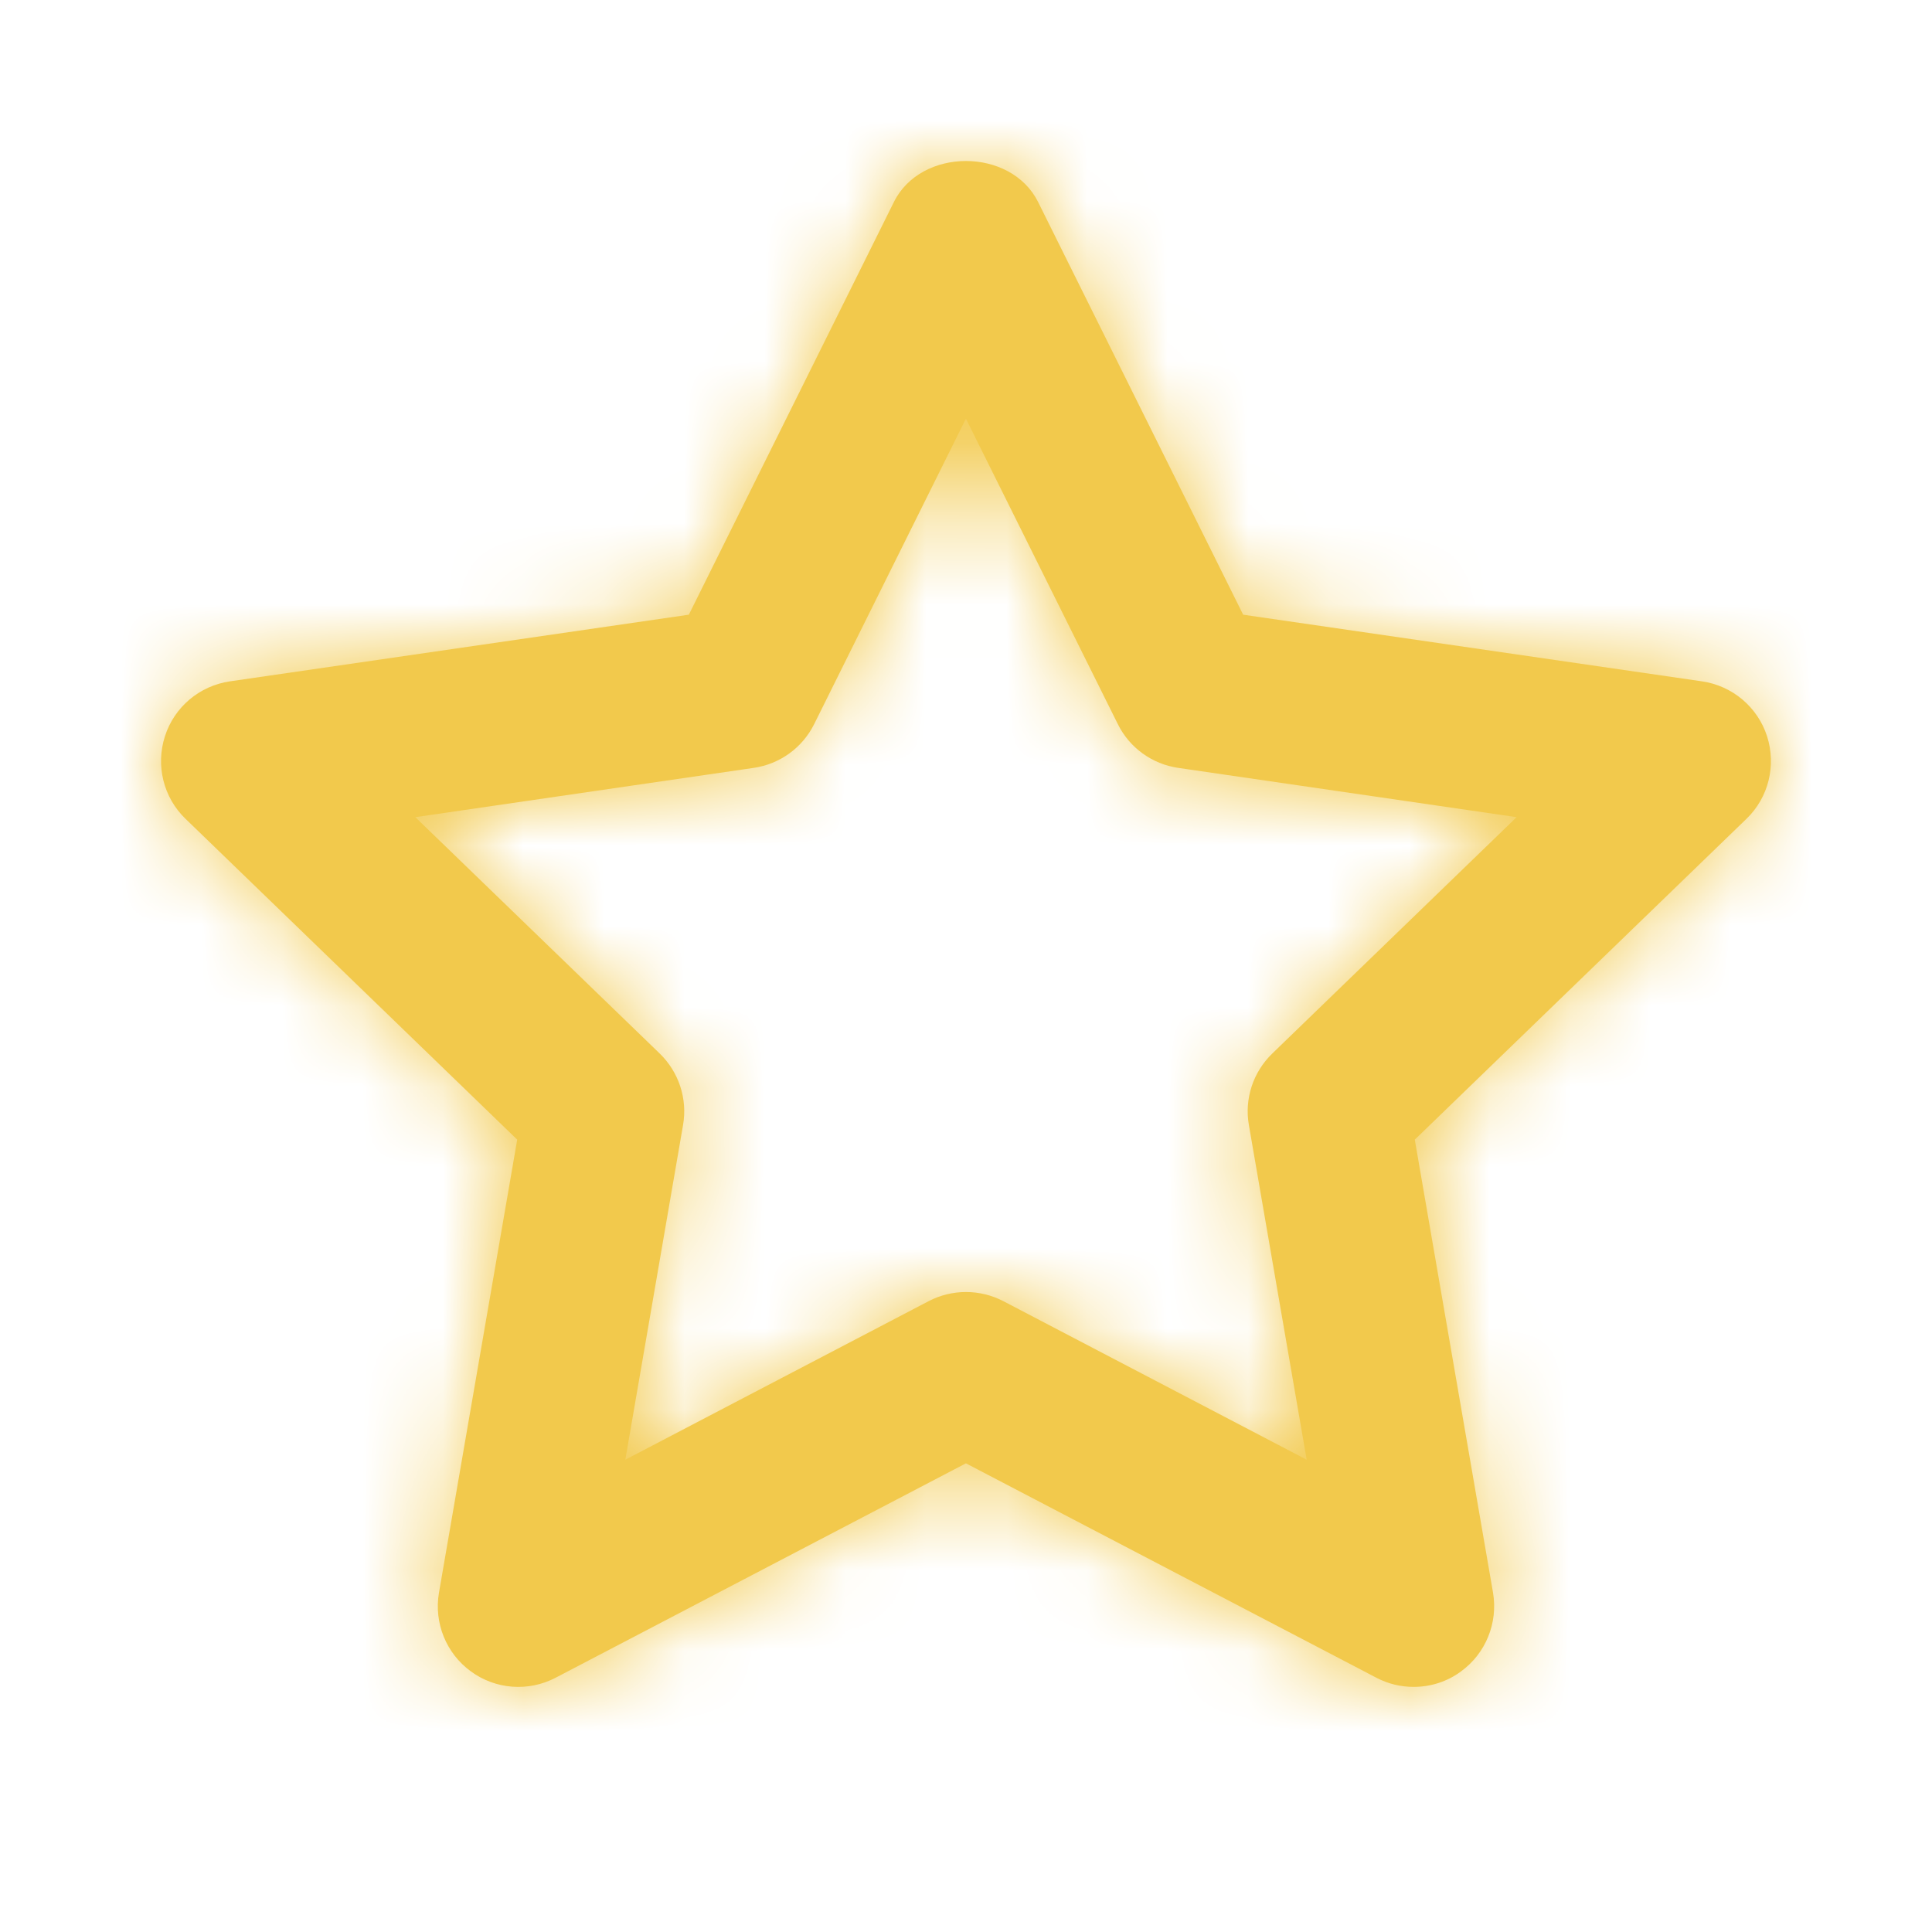
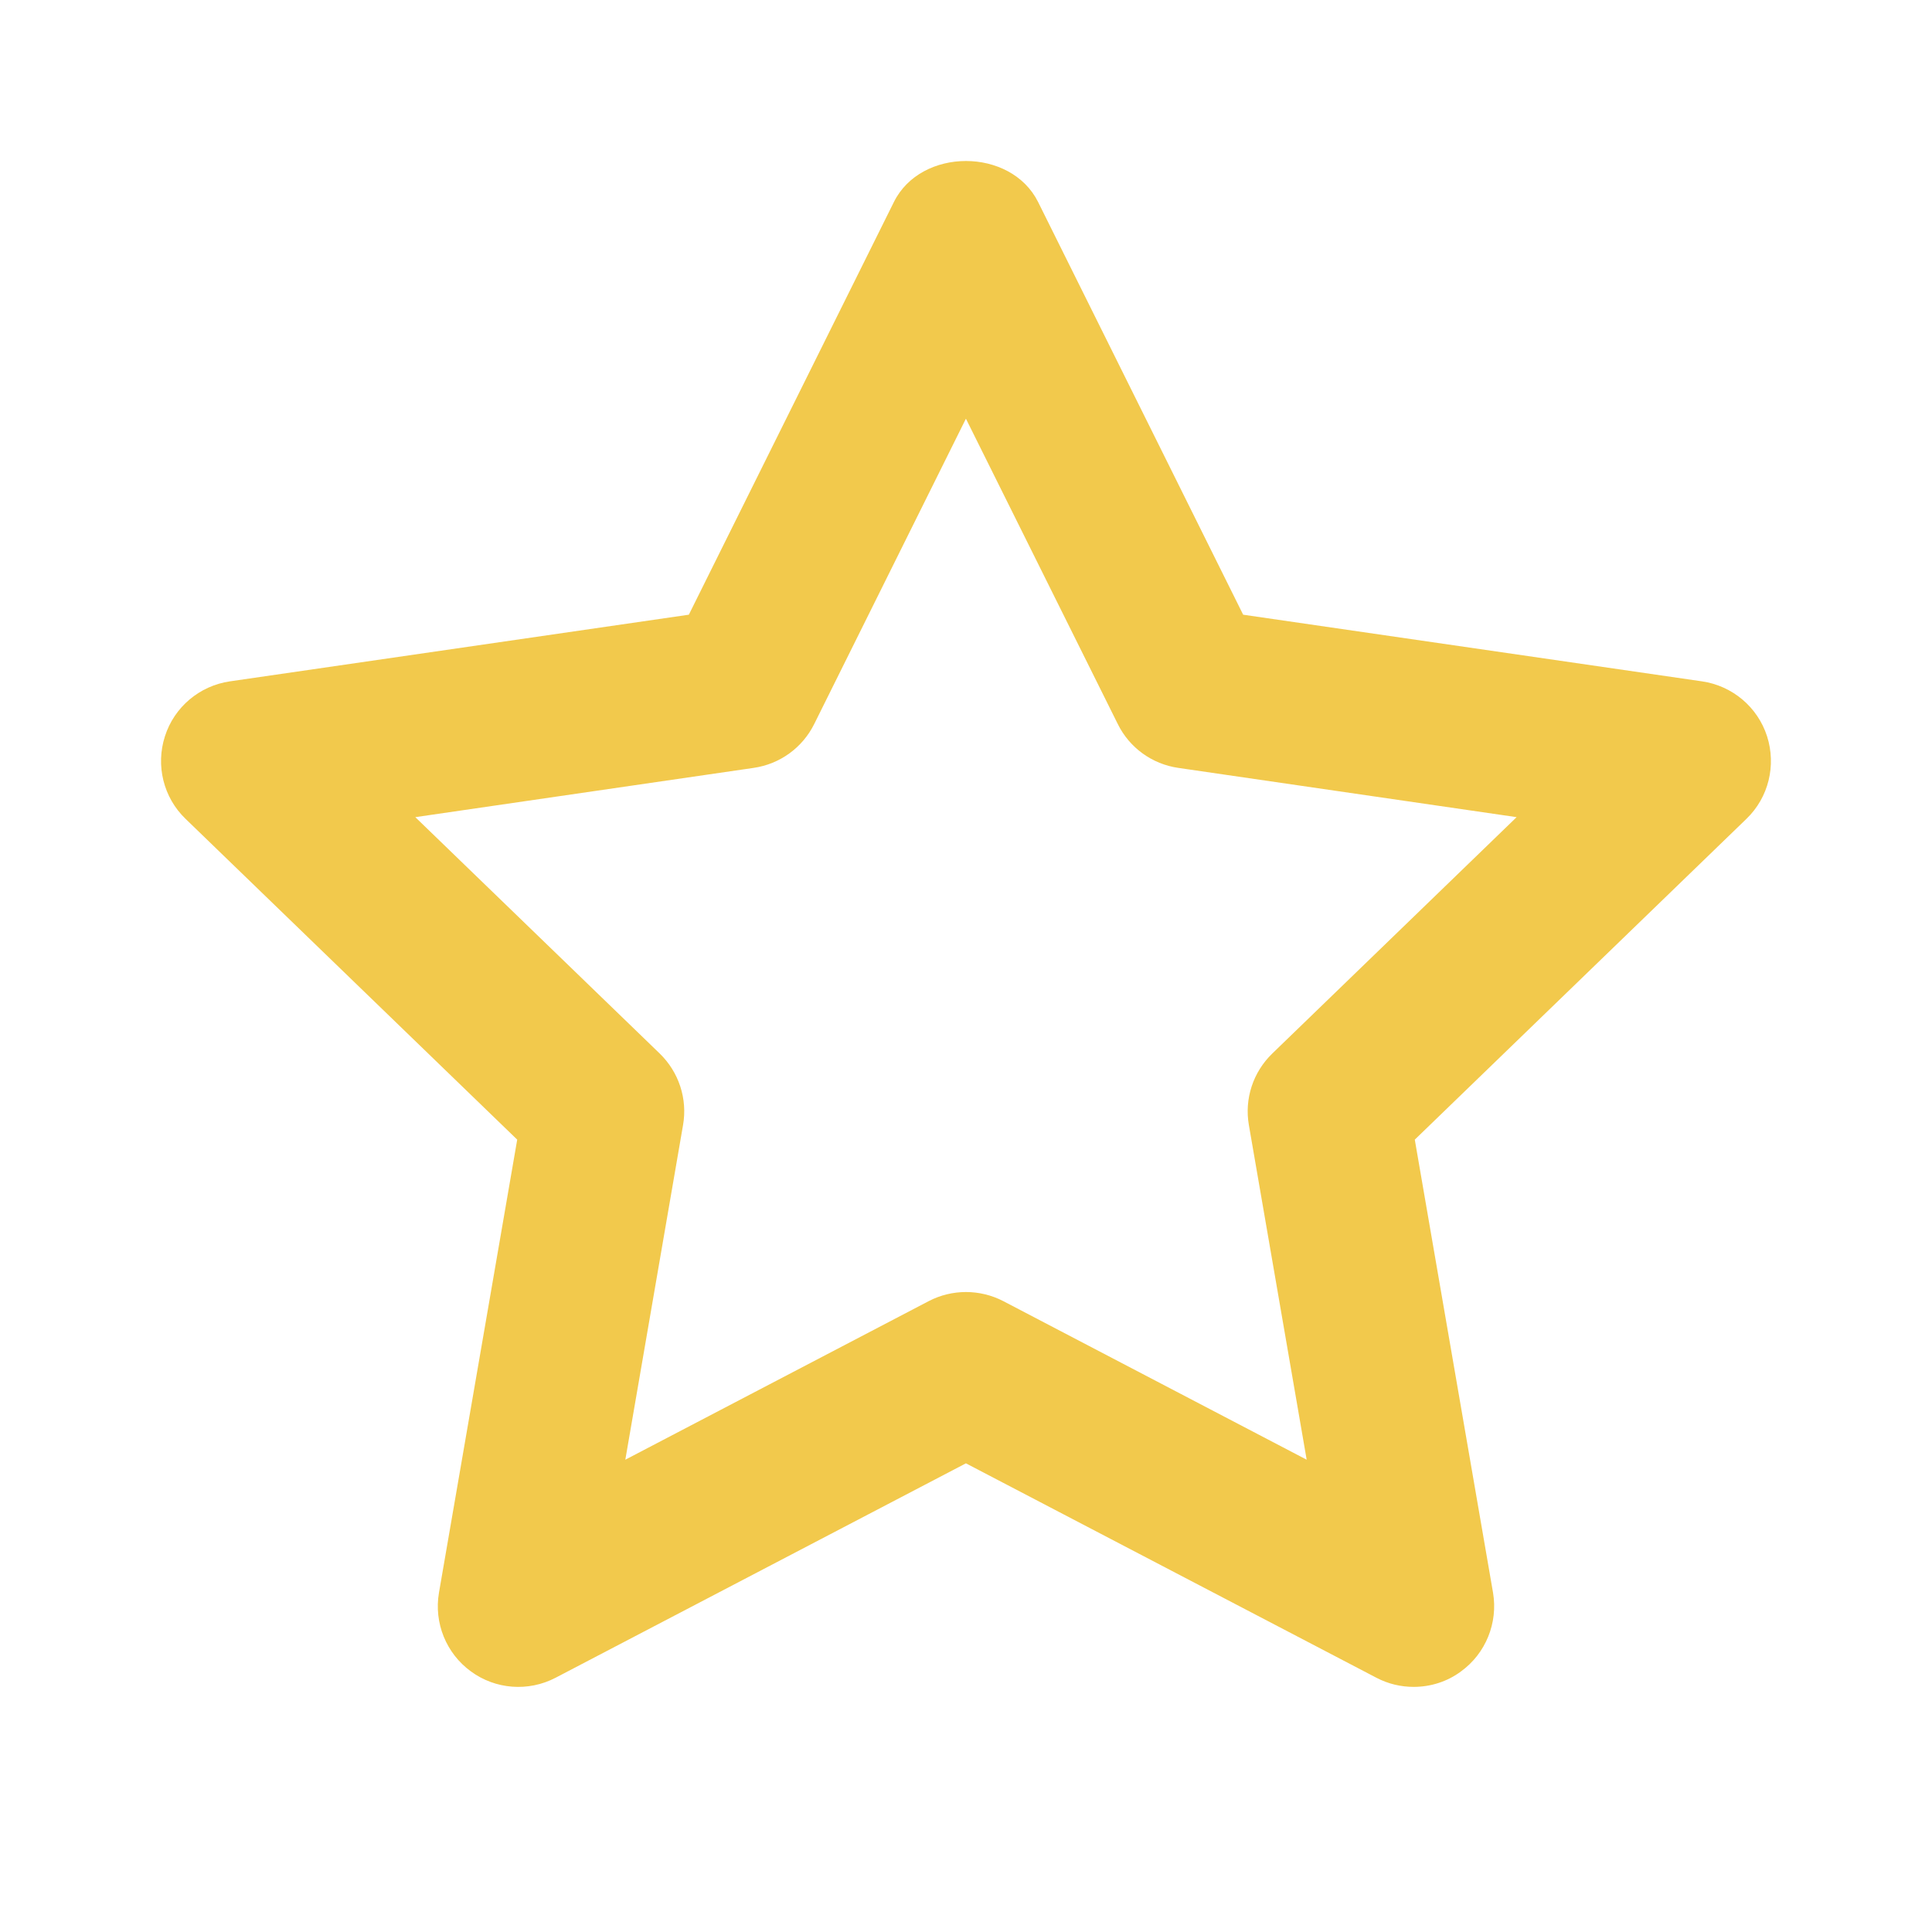
<svg xmlns="http://www.w3.org/2000/svg" width="24" height="24" viewBox="0 0 24 24" fill="none">
  <path fill-rule="evenodd" clip-rule="evenodd" d="M11.999 16.05C12.159 16.05 12.318 16.088 12.463 16.163L16.232 18.133L15.514 13.976C15.457 13.65 15.566 13.318 15.805 13.087L18.84 10.151L14.637 9.539C14.312 9.492 14.031 9.289 13.886 8.995L11.999 5.201L10.114 8.995C9.968 9.289 9.687 9.492 9.362 9.539L5.159 10.151L8.195 13.087C8.433 13.318 8.542 13.65 8.485 13.976L7.768 18.133L11.537 16.163C11.681 16.088 11.841 16.05 11.999 16.05M17.561 20.955C17.402 20.955 17.244 20.918 17.099 20.842L11.999 18.178L6.901 20.842C6.563 21.018 6.155 20.987 5.85 20.763C5.542 20.539 5.389 20.16 5.453 19.785L6.425 14.157L2.305 10.172C2.03 9.907 1.932 9.509 2.049 9.146C2.165 8.783 2.479 8.519 2.856 8.464L8.557 7.636L11.104 2.51C11.441 1.83 12.557 1.83 12.896 2.51L15.443 7.636L21.143 8.464C21.52 8.519 21.834 8.783 21.951 9.146C22.067 9.509 21.97 9.907 21.695 10.172L17.575 14.157L18.547 19.785C18.61 20.16 18.457 20.539 18.149 20.763C17.977 20.891 17.77 20.955 17.561 20.955" fill="#F2C94C" />
  <mask id="mask0_526_1561" style="mask-type:alpha" maskUnits="userSpaceOnUse" x="2" y="2" width="20" height="19">
-     <path fill-rule="evenodd" clip-rule="evenodd" d="M11.999 16.05C12.159 16.05 12.318 16.088 12.463 16.163L16.232 18.133L15.514 13.976C15.457 13.65 15.566 13.318 15.805 13.087L18.84 10.151L14.637 9.539C14.312 9.492 14.031 9.289 13.886 8.995L11.999 5.201L10.114 8.995C9.968 9.289 9.687 9.492 9.362 9.539L5.159 10.151L8.195 13.087C8.433 13.318 8.542 13.65 8.485 13.976L7.768 18.133L11.537 16.163C11.681 16.088 11.841 16.05 11.999 16.05M17.561 20.955C17.402 20.955 17.244 20.918 17.099 20.842L11.999 18.178L6.901 20.842C6.563 21.018 6.155 20.987 5.85 20.763C5.542 20.539 5.389 20.16 5.453 19.785L6.425 14.157L2.305 10.172C2.03 9.907 1.932 9.509 2.049 9.146C2.165 8.783 2.479 8.519 2.856 8.464L8.557 7.636L11.104 2.51C11.441 1.83 12.557 1.83 12.896 2.51L15.443 7.636L21.143 8.464C21.52 8.519 21.834 8.783 21.951 9.146C22.067 9.509 21.97 9.907 21.695 10.172L17.575 14.157L18.547 19.785C18.61 20.16 18.457 20.539 18.149 20.763C17.977 20.891 17.77 20.955 17.561 20.955" fill="white" />
+     <path fill-rule="evenodd" clip-rule="evenodd" d="M11.999 16.05C12.159 16.05 12.318 16.088 12.463 16.163L16.232 18.133L15.514 13.976C15.457 13.65 15.566 13.318 15.805 13.087L18.84 10.151L14.637 9.539C14.312 9.492 14.031 9.289 13.886 8.995L11.999 5.201L10.114 8.995C9.968 9.289 9.687 9.492 9.362 9.539L5.159 10.151L8.195 13.087C8.433 13.318 8.542 13.65 8.485 13.976L7.768 18.133L11.537 16.163C11.681 16.088 11.841 16.05 11.999 16.05M17.561 20.955C17.402 20.955 17.244 20.918 17.099 20.842L11.999 18.178C6.563 21.018 6.155 20.987 5.85 20.763C5.542 20.539 5.389 20.16 5.453 19.785L6.425 14.157L2.305 10.172C2.03 9.907 1.932 9.509 2.049 9.146C2.165 8.783 2.479 8.519 2.856 8.464L8.557 7.636L11.104 2.51C11.441 1.83 12.557 1.83 12.896 2.51L15.443 7.636L21.143 8.464C21.52 8.519 21.834 8.783 21.951 9.146C22.067 9.509 21.97 9.907 21.695 10.172L17.575 14.157L18.547 19.785C18.61 20.16 18.457 20.539 18.149 20.763C17.977 20.891 17.77 20.955 17.561 20.955" fill="white" />
  </mask>
  <g mask="url(#mask0_526_1561)">
-     <rect width="24" height="24" fill="#F2C94C" />
-   </g>
+     </g>
</svg>